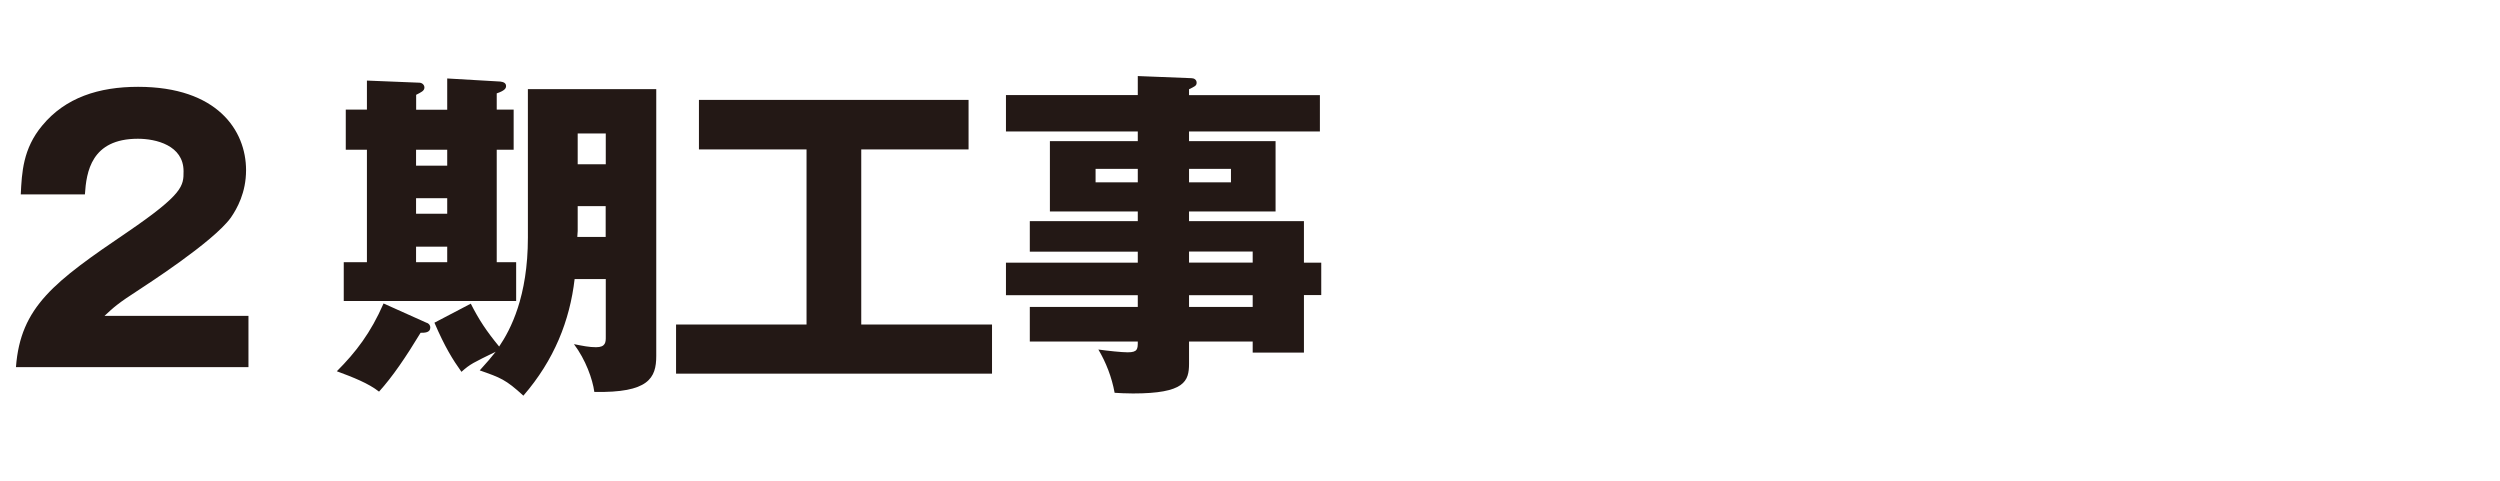
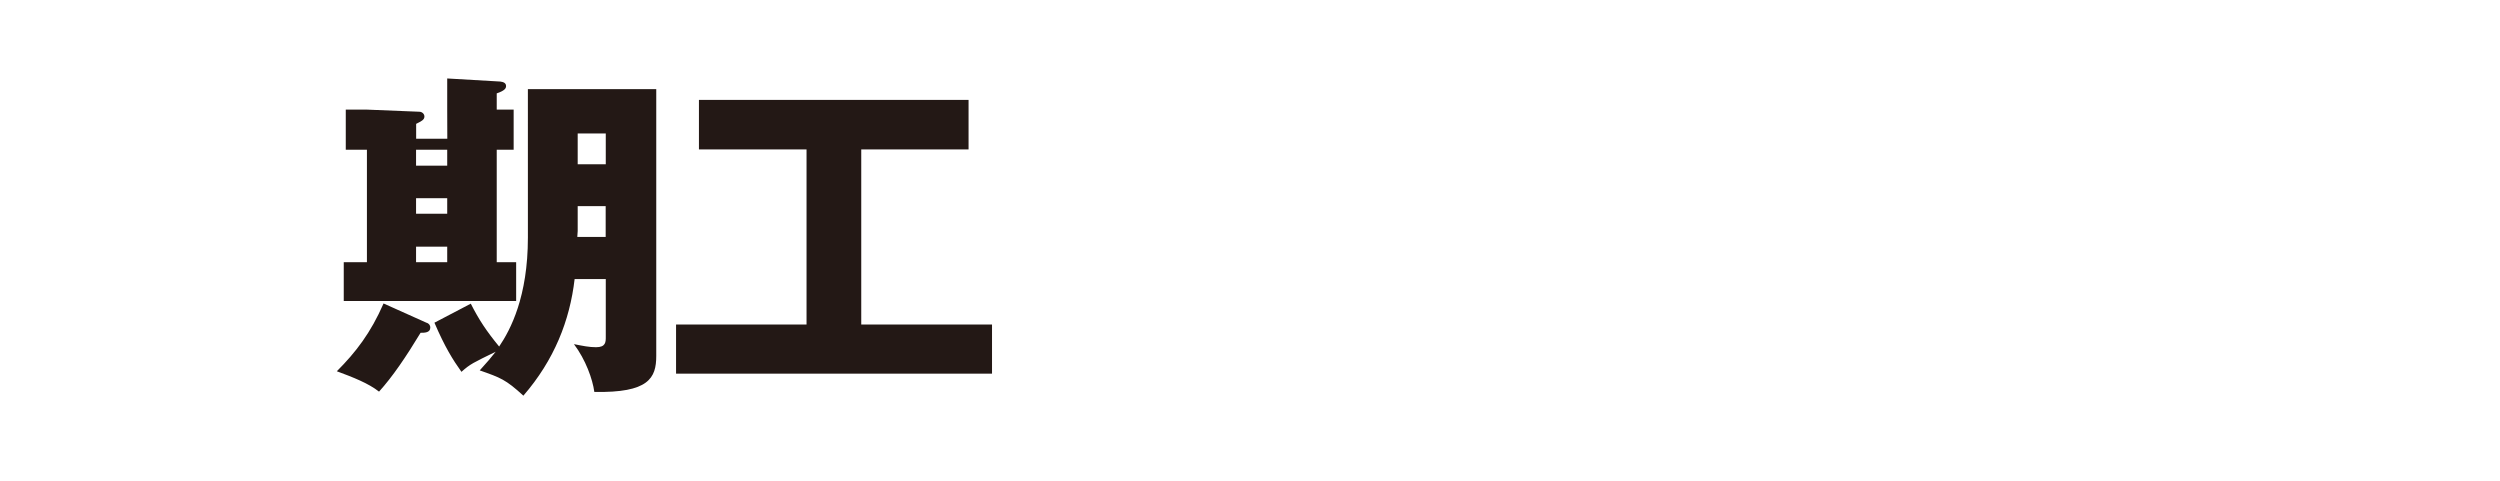
<svg xmlns="http://www.w3.org/2000/svg" id="logo" width="260" height="50" viewBox="0 0 260 50">
  <defs>
    <style>.cls-1{fill:#231815;}</style>
  </defs>
-   <path class="cls-1" d="M25.84,38.18H1.66c.47-6.3,4-8.89,11.63-14.07,5.8-3.96,5.8-4.79,5.8-6.3,0-2.7-2.88-3.38-4.75-3.38-4.86,0-5.36,3.46-5.51,5.79H2.16c.11-2.27,.22-4.75,2.23-7.16,2.41-2.92,5.9-4.03,9.97-4.03,8.24,0,11.23,4.54,11.23,8.67,0,2.34-.94,4-1.58,4.93-1.84,2.56-9.11,7.2-9.47,7.45-2.34,1.51-2.7,1.87-3.67,2.77h14.97v5.33Z" />
-   <path class="cls-1" d="M44.39,33.57c.18,.07,.36,.22,.36,.5,0,.54-.61,.54-1.01,.54-1.55,2.56-2.92,4.57-4.32,6.12-1.08-.86-2.74-1.51-4.39-2.12,1.98-1.98,3.53-4,4.86-7.05l4.5,2.02Zm2.12-22.17v-3.24l5.51,.32c.32,.04,.61,.14,.61,.47,0,.22-.11,.47-.97,.76v1.69h1.76v4.17h-1.76v11.7h2.02v4.03h-17.93v-4.03h2.41V15.57h-2.2v-4.17h2.2v-3.02l5.44,.22c.29,0,.54,.22,.54,.5,0,.36-.36,.5-.86,.76v1.55h3.24Zm-3.24,4.17v1.66h3.24v-1.66h-3.24Zm0,5.04v1.62h3.24v-1.62h-3.24Zm0,5.04v1.62h3.24v-1.62h-3.24Zm11.63-16.38h13.35v27.75c0,2.3-.79,3.85-6.44,3.74-.18-1.33-.9-3.35-2.12-4.97,.9,.18,1.58,.32,2.3,.32,1.01,0,1.01-.54,1.01-1.08v-6.01h-3.24c-.5,4.32-2.12,8.42-5.33,12.13-1.84-1.69-2.38-1.87-4.54-2.63,.79-.86,1.15-1.3,1.66-1.94-2.34,1.15-2.63,1.26-3.56,2.09-.9-1.26-1.73-2.59-2.81-5.11l3.78-1.98c.86,1.69,1.62,2.84,2.95,4.46,1.19-1.76,2.99-5.18,2.99-11.34V9.28Zm8.1,12.17h-2.92v2.59c0,.22-.04,.4-.04,.61h2.95v-3.2Zm-2.92-4.36h2.92v-3.2h-2.92v3.2Z" />
+   <path class="cls-1" d="M44.39,33.57c.18,.07,.36,.22,.36,.5,0,.54-.61,.54-1.01,.54-1.55,2.56-2.92,4.57-4.32,6.12-1.08-.86-2.74-1.51-4.39-2.12,1.98-1.98,3.53-4,4.86-7.05l4.5,2.02Zm2.12-22.17v-3.24l5.51,.32c.32,.04,.61,.14,.61,.47,0,.22-.11,.47-.97,.76v1.69h1.76v4.17h-1.76v11.7h2.02v4.03h-17.93v-4.03h2.41V15.57h-2.2v-4.17h2.2l5.44,.22c.29,0,.54,.22,.54,.5,0,.36-.36,.5-.86,.76v1.55h3.24Zm-3.24,4.17v1.66h3.24v-1.66h-3.24Zm0,5.04v1.62h3.24v-1.62h-3.24Zm0,5.04v1.62h3.24v-1.62h-3.24Zm11.63-16.38h13.35v27.75c0,2.3-.79,3.85-6.44,3.74-.18-1.33-.9-3.35-2.12-4.97,.9,.18,1.58,.32,2.3,.32,1.01,0,1.01-.54,1.01-1.08v-6.01h-3.24c-.5,4.32-2.12,8.42-5.33,12.13-1.84-1.69-2.38-1.87-4.54-2.63,.79-.86,1.15-1.3,1.66-1.94-2.34,1.15-2.63,1.26-3.56,2.09-.9-1.26-1.73-2.59-2.81-5.11l3.78-1.98c.86,1.69,1.62,2.84,2.95,4.46,1.19-1.76,2.99-5.18,2.99-11.34V9.28Zm8.1,12.17h-2.92v2.59c0,.22-.04,.4-.04,.61h2.95v-3.2Zm-2.92-4.36h2.92v-3.2h-2.92v3.2Z" />
  <path class="cls-1" d="M89.56,33.75h13.61v5.11h-32.86v-5.11h13.57V15.54h-11.19v-5.15h28.04v5.15h-11.16v18.21Z" />
-   <path class="cls-1" d="M137.41,27.31v3.38h-1.8v5.98h-5.33v-1.15h-6.62v2.3c0,1.84-.47,3.1-5.83,3.1-.72,0-1.44-.04-1.91-.07-.29-1.62-.9-3.17-1.69-4.5,1.01,.14,2.41,.29,3.06,.29,1.04,0,1.04-.36,1.04-1.12h-11.23v-3.6h11.23v-1.22h-13.71v-3.38h13.71v-1.15h-11.23v-3.17h11.23v-1.01h-9.14v-7.31h9.14v-1.01h-13.71v-3.78h13.71v-1.98l5.58,.22c.25,0,.54,.14,.54,.47s-.22,.4-.79,.68v.61h13.61v3.78h-13.61v1.01h9v7.31h-9v1.01h11.95v4.32h1.8Zm-19.08-8.35v-1.4h-4.39v1.4h4.39Zm5.33-1.4v1.4h4.36v-1.4h-4.36Zm6.62,9.75v-1.15h-6.62v1.15h6.62Zm0,4.61v-1.22h-6.62v1.22h6.62Z" />
</svg>